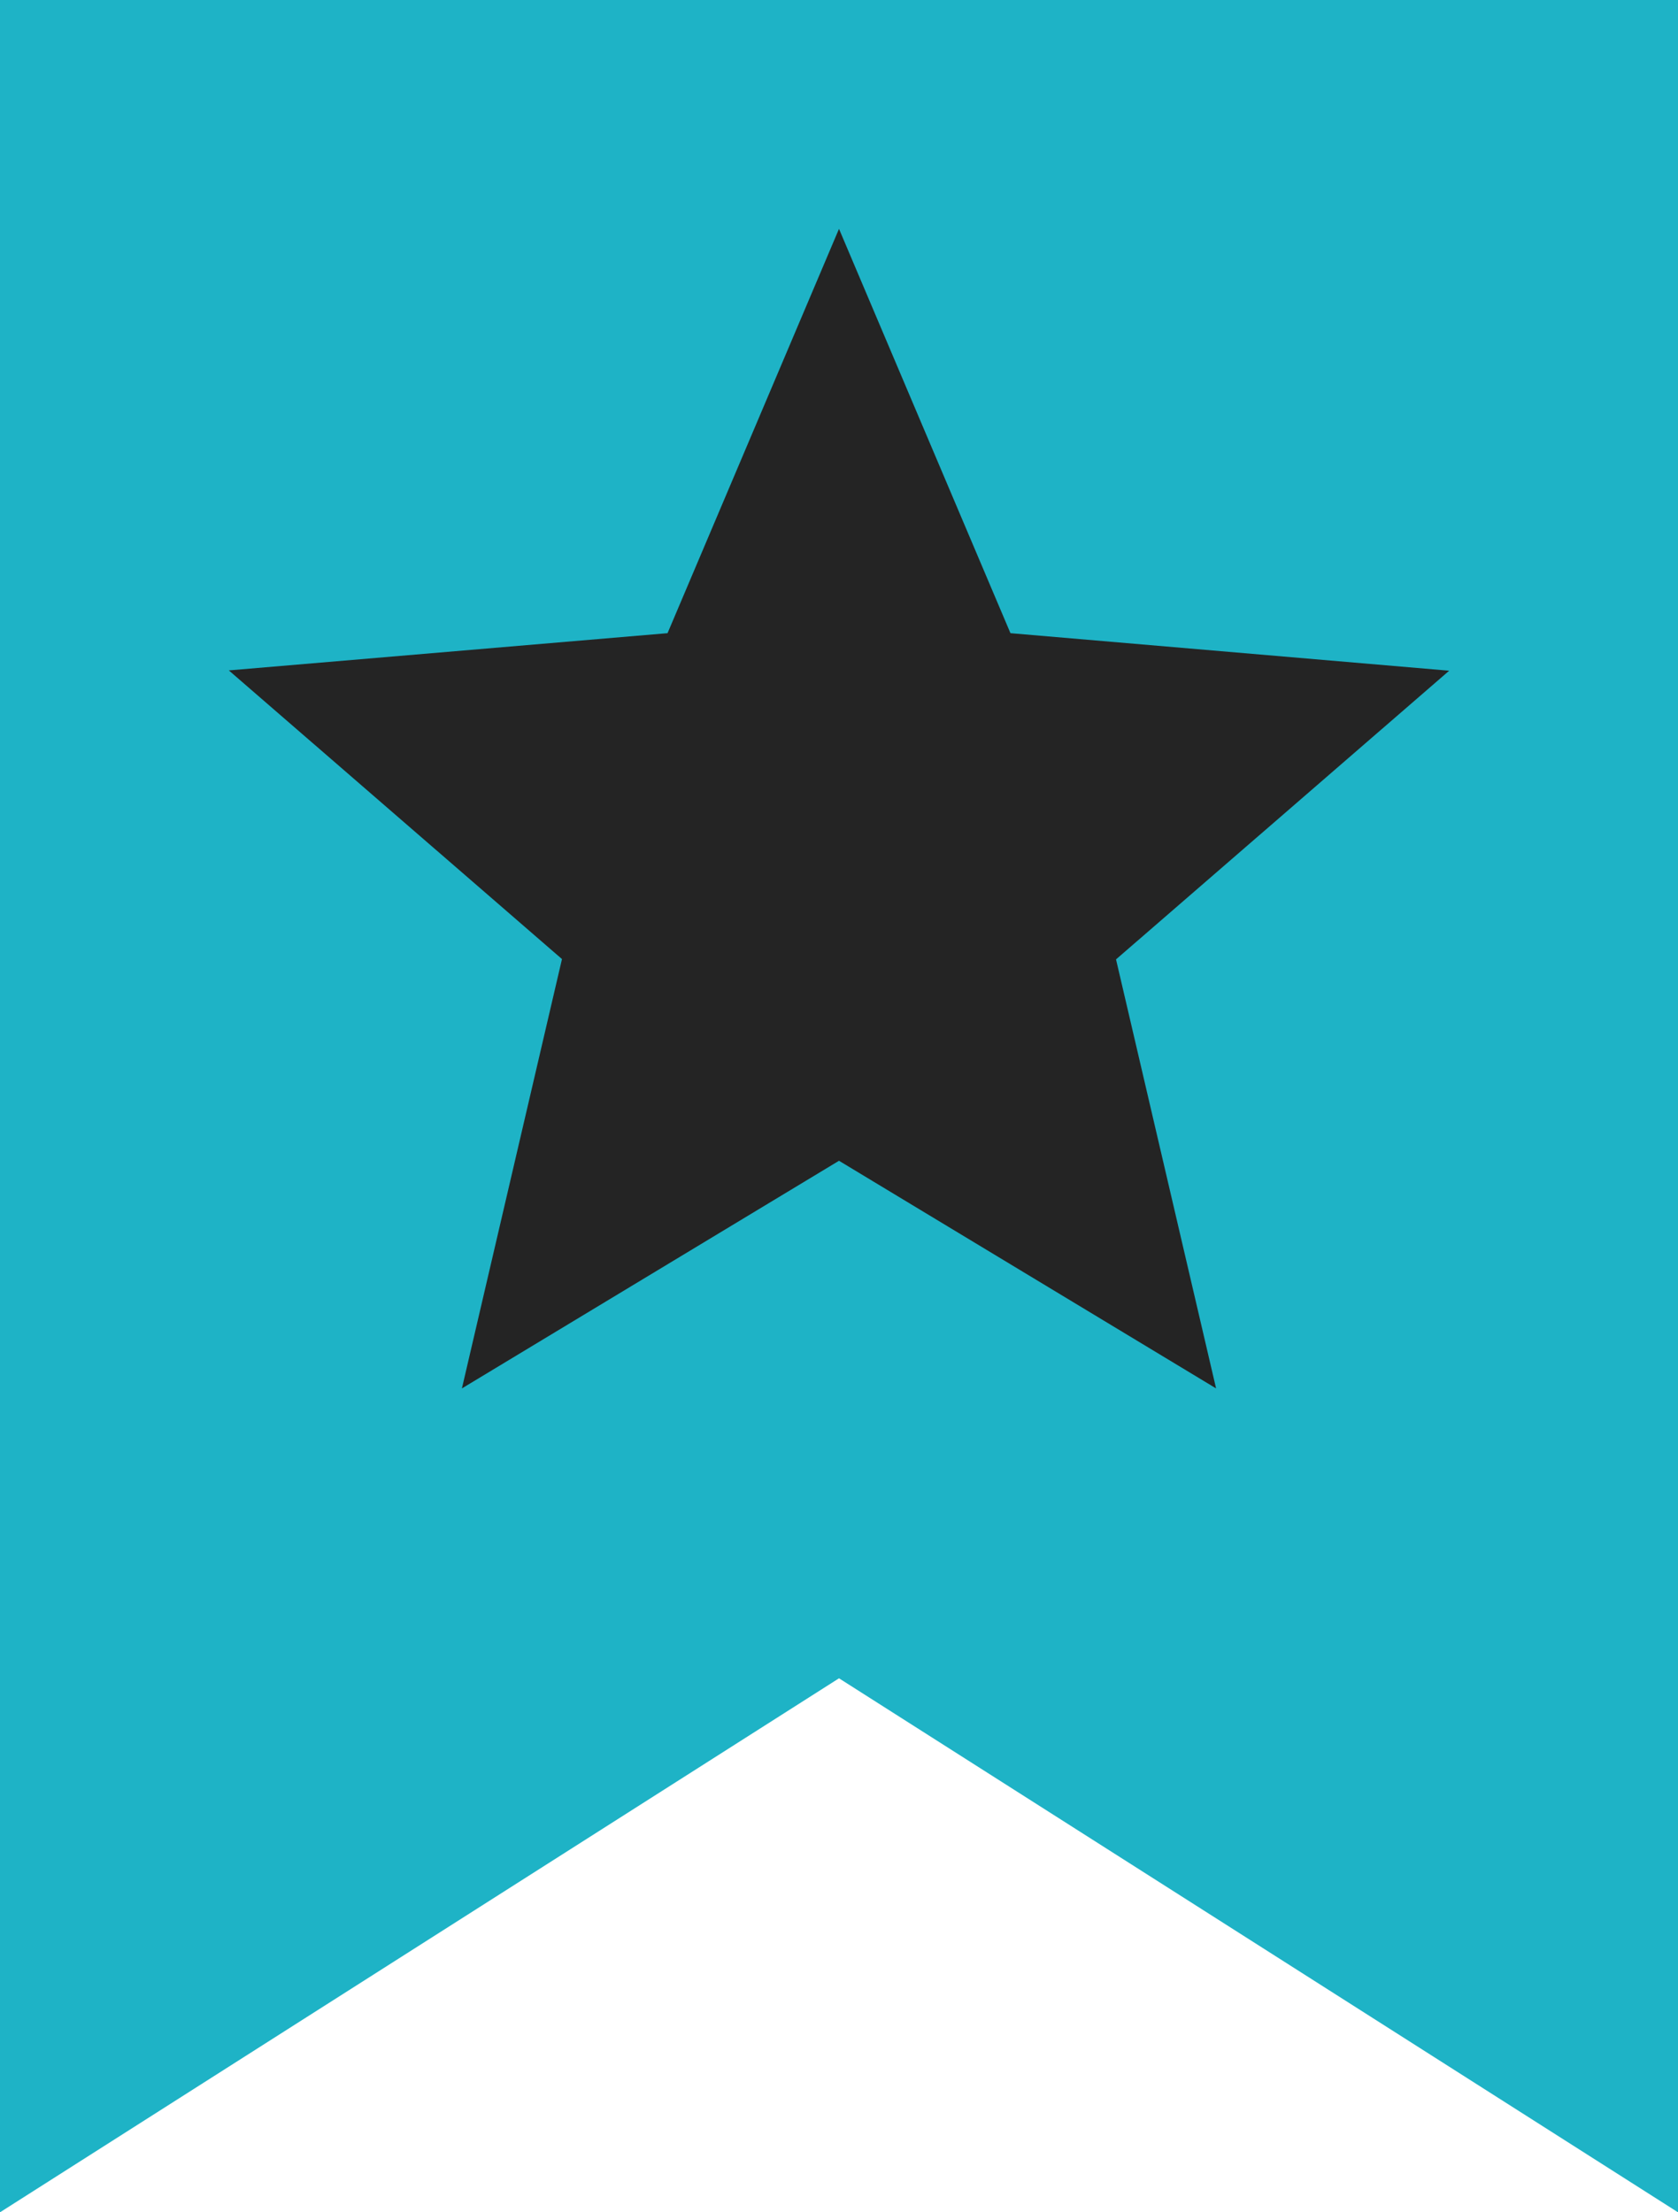
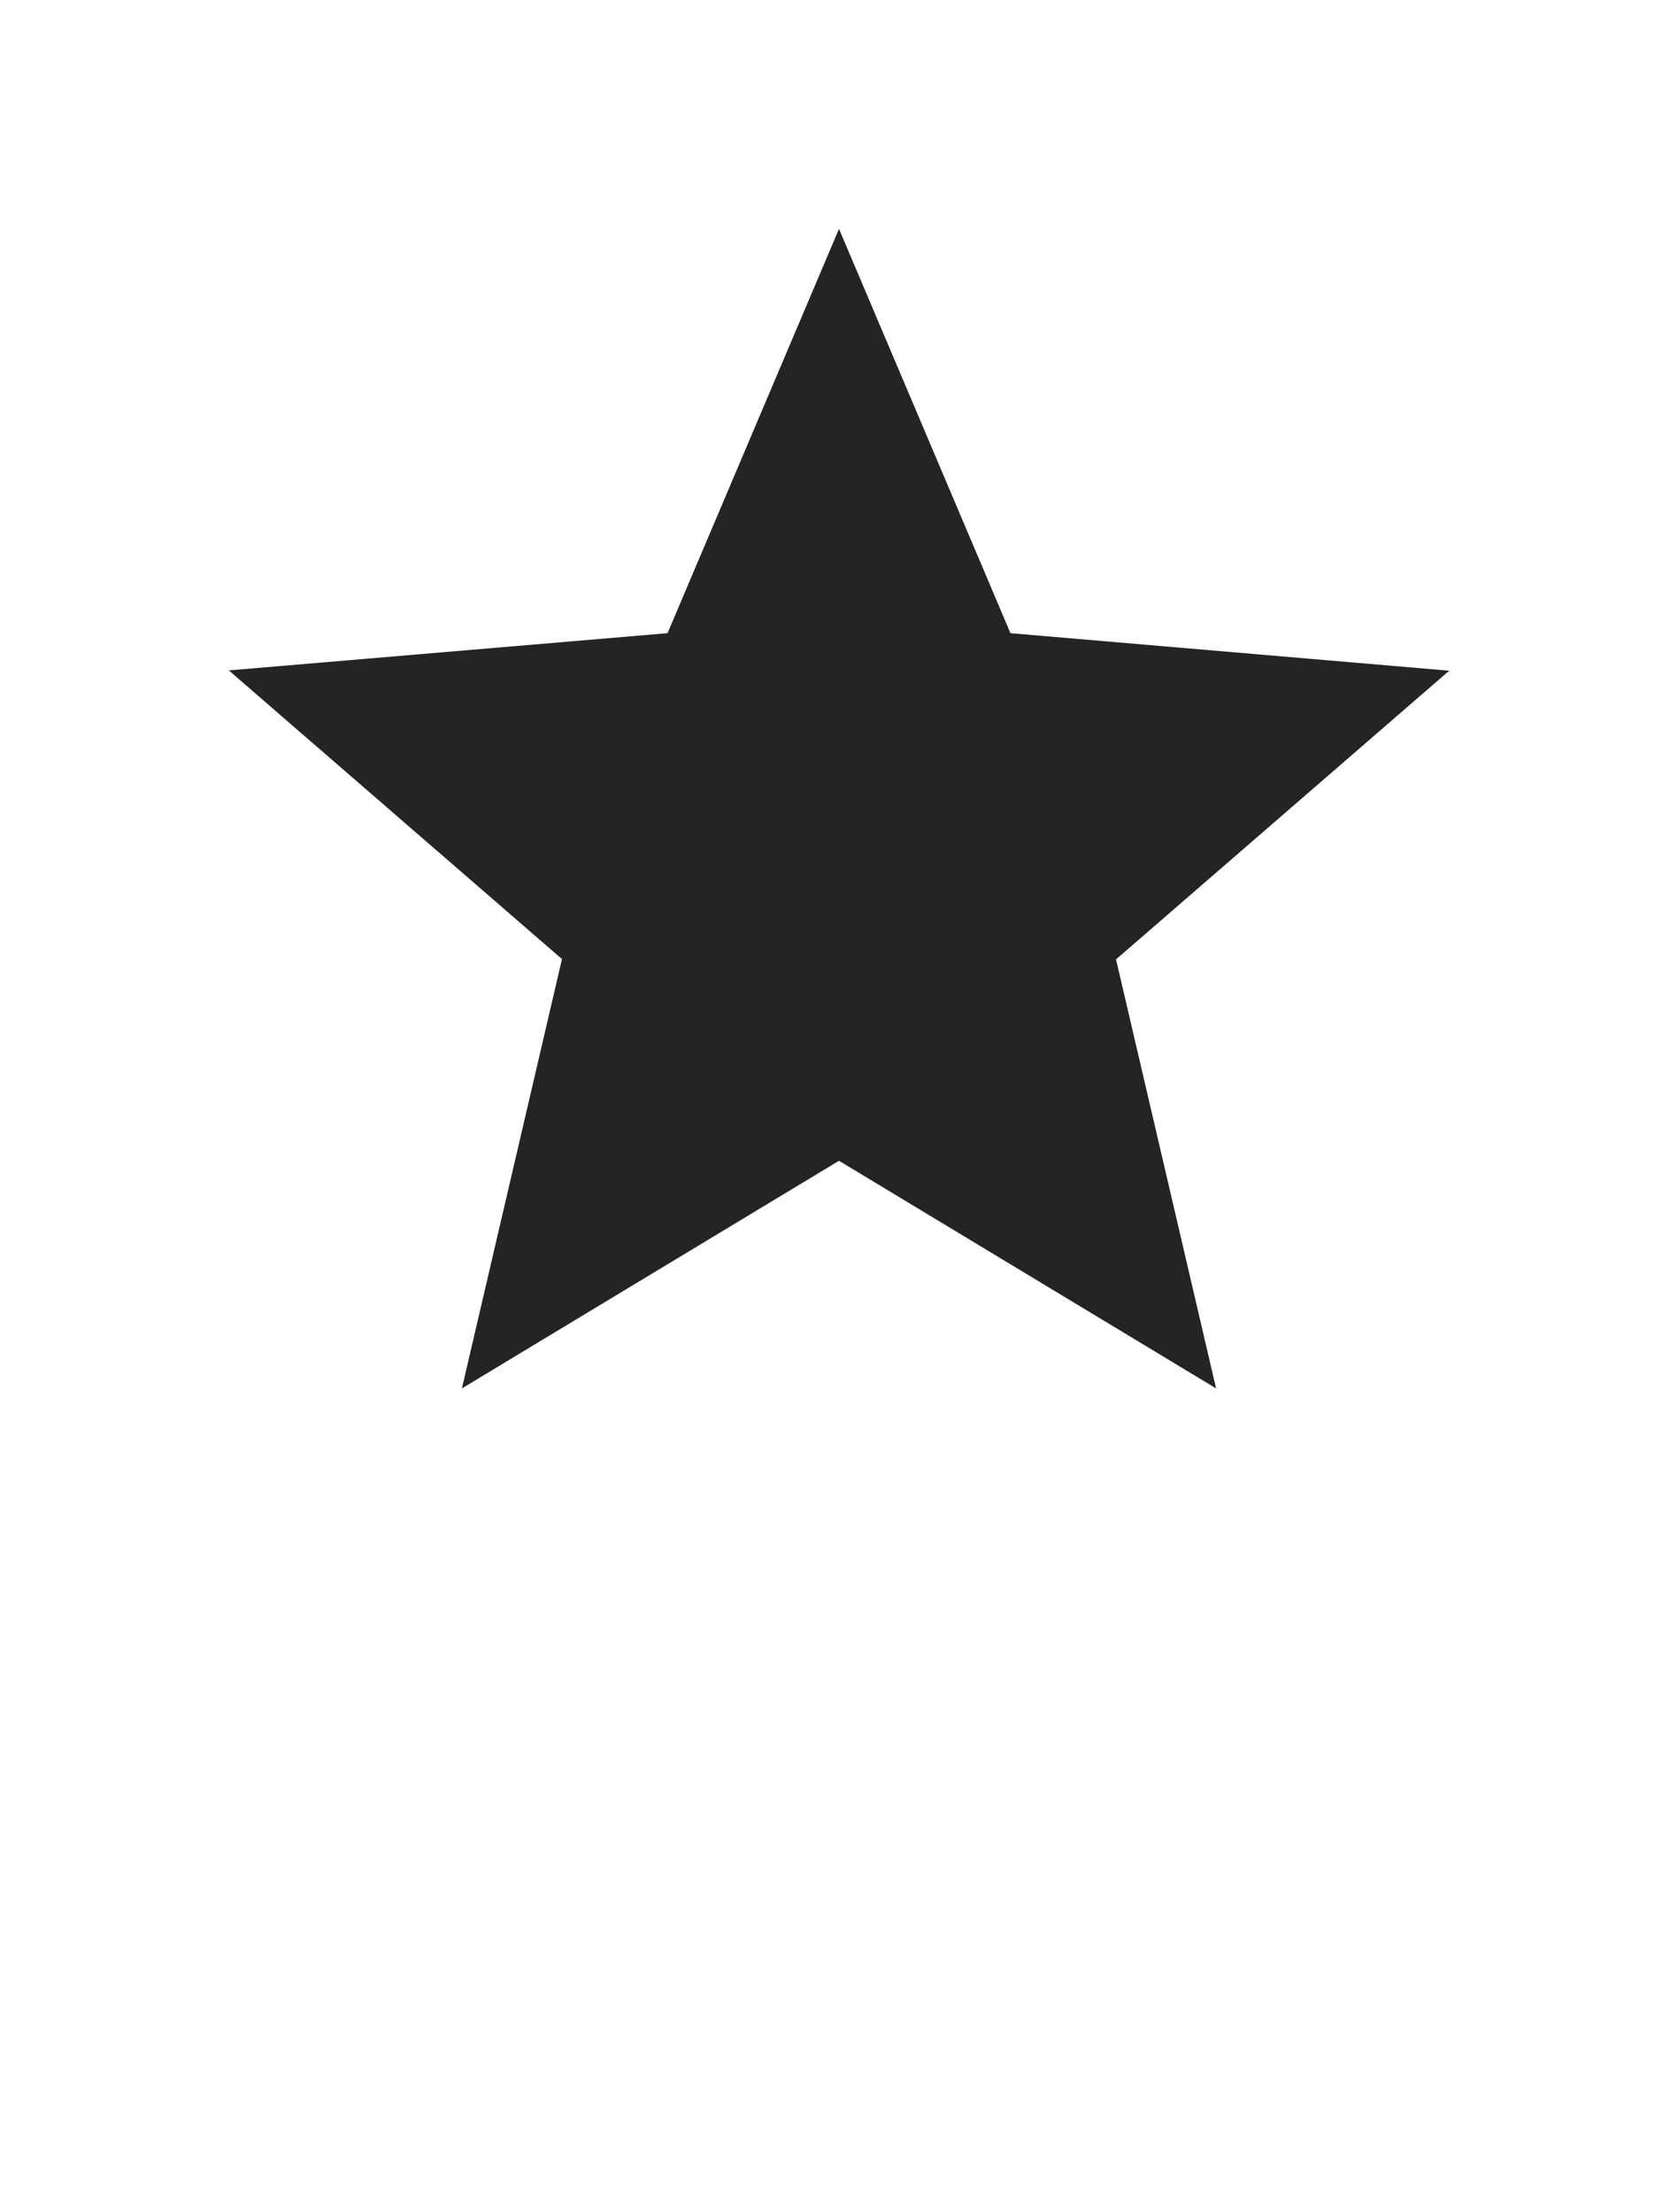
<svg xmlns="http://www.w3.org/2000/svg" width="22" height="29" viewBox="0 0 22 29">
  <g id="Group_5798" data-name="Group 5798" transform="translate(-0.275)">
-     <path id="Rectangle_9" data-name="Rectangle 9" d="M.275,0h22V29l-11-7-11,7Z" fill="#1eb3c6" />
    <path id="Vector" d="M11.275,15.216,16.219,18.2l-1.312-5.624,4.368-3.784L13.523,8.3,11.275,3,9.027,8.3l-5.752.488,4.368,3.784L6.331,18.2Z" fill="#242424" />
  </g>
</svg>